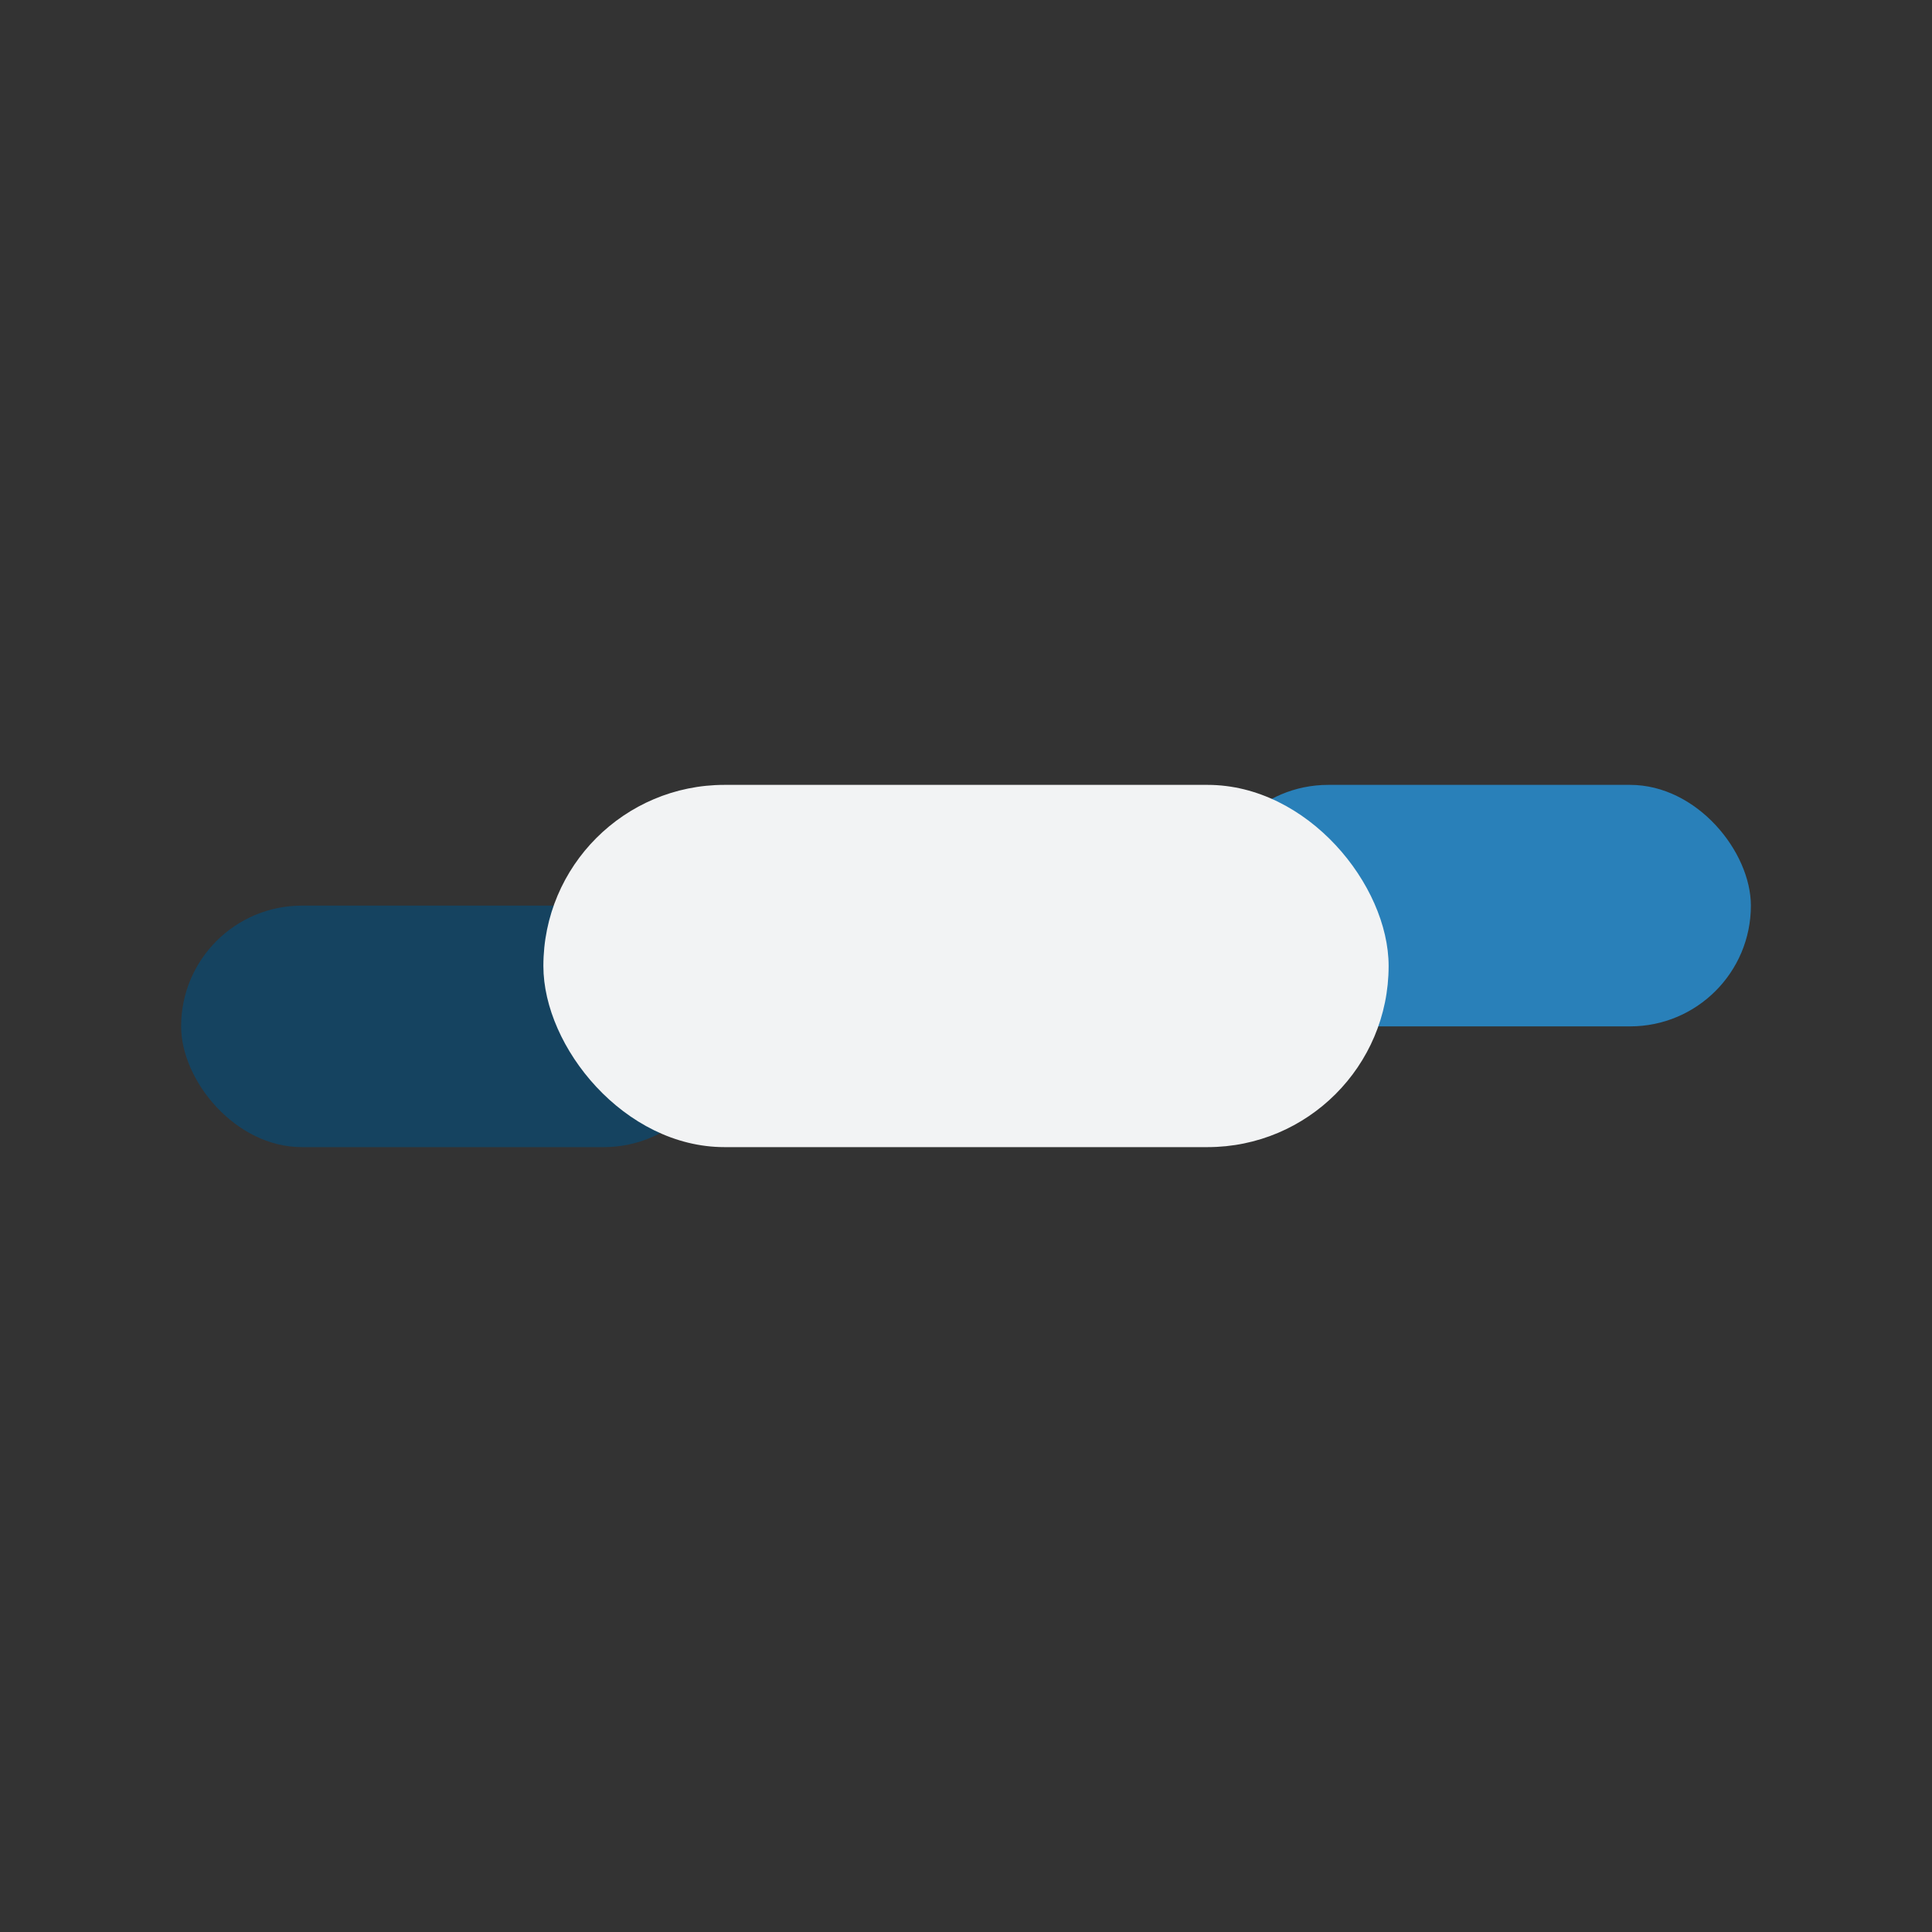
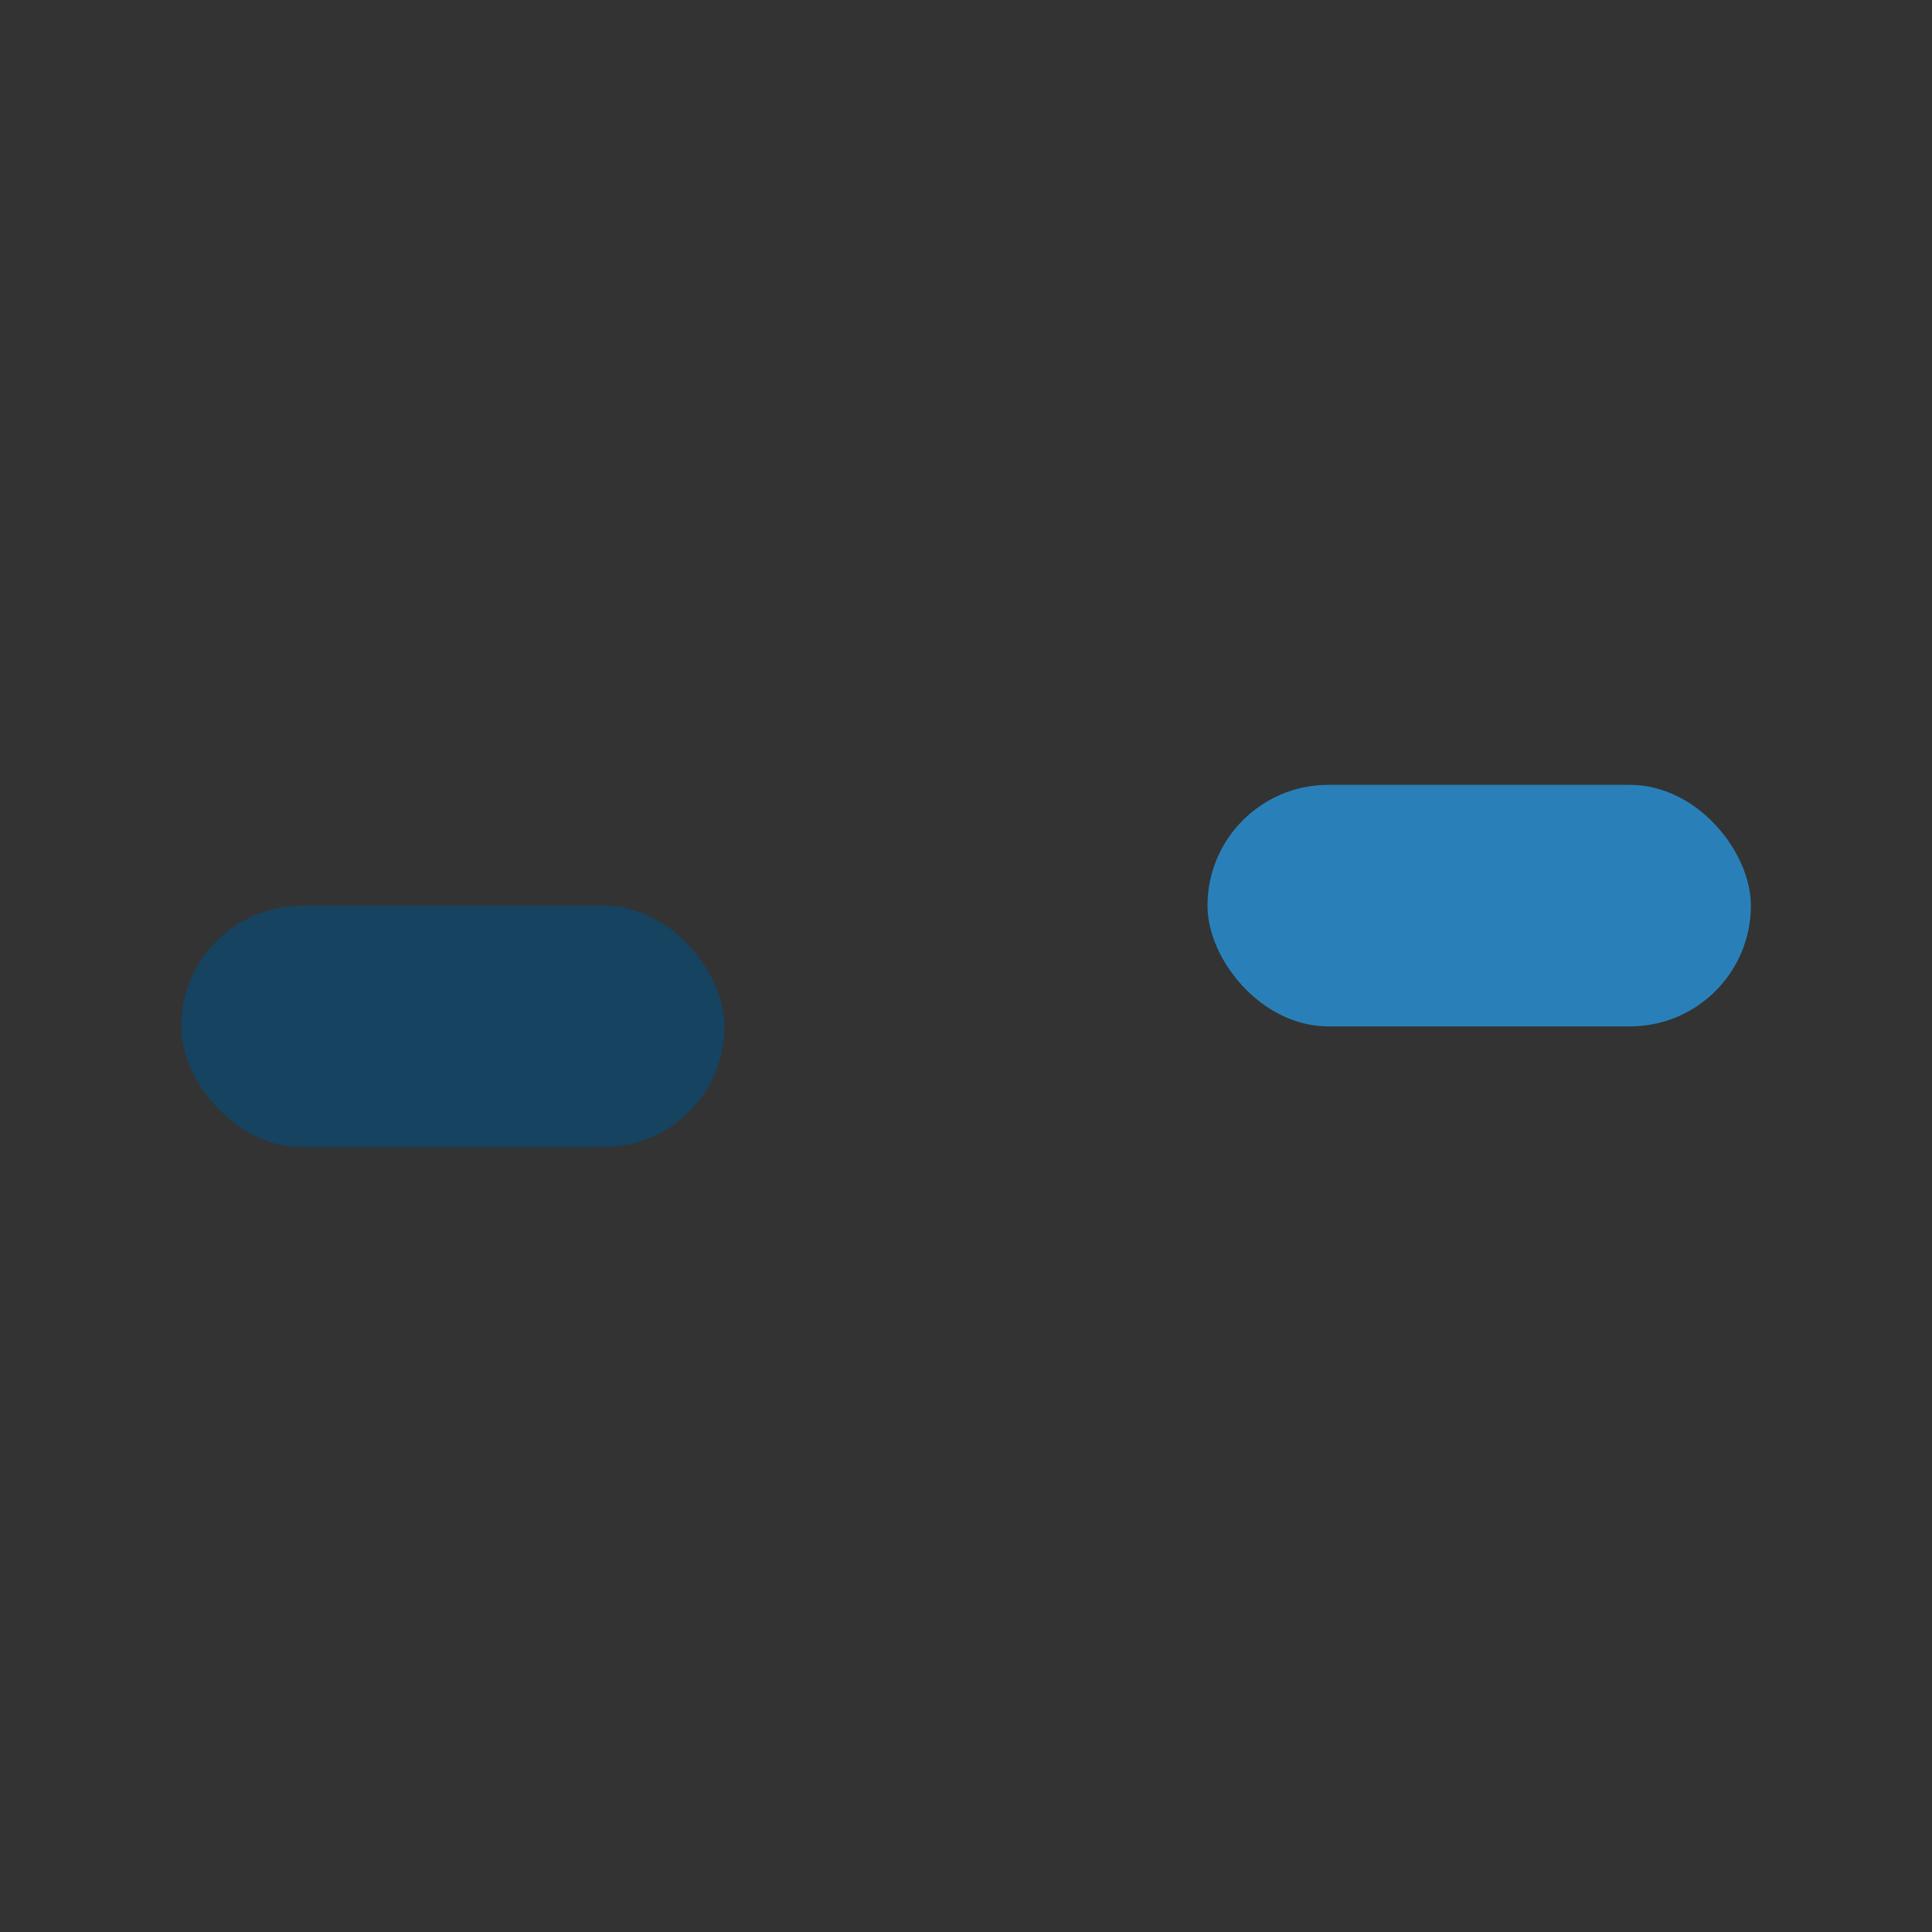
<svg xmlns="http://www.w3.org/2000/svg" width="32" height="32" viewBox="0 0 32 32">
  <rect x="0" y="0" width="32" height="32" fill="#333333" stroke="none" />
  <rect x="3" y="15" width="9" height="4" rx="2" fill="#154360" />
  <rect x="20" y="13" width="9" height="4" rx="2" fill="#2980B9" />
-   <rect x="9" y="13" width="14" height="6" rx="3" fill="#F2F3F4" />
</svg>